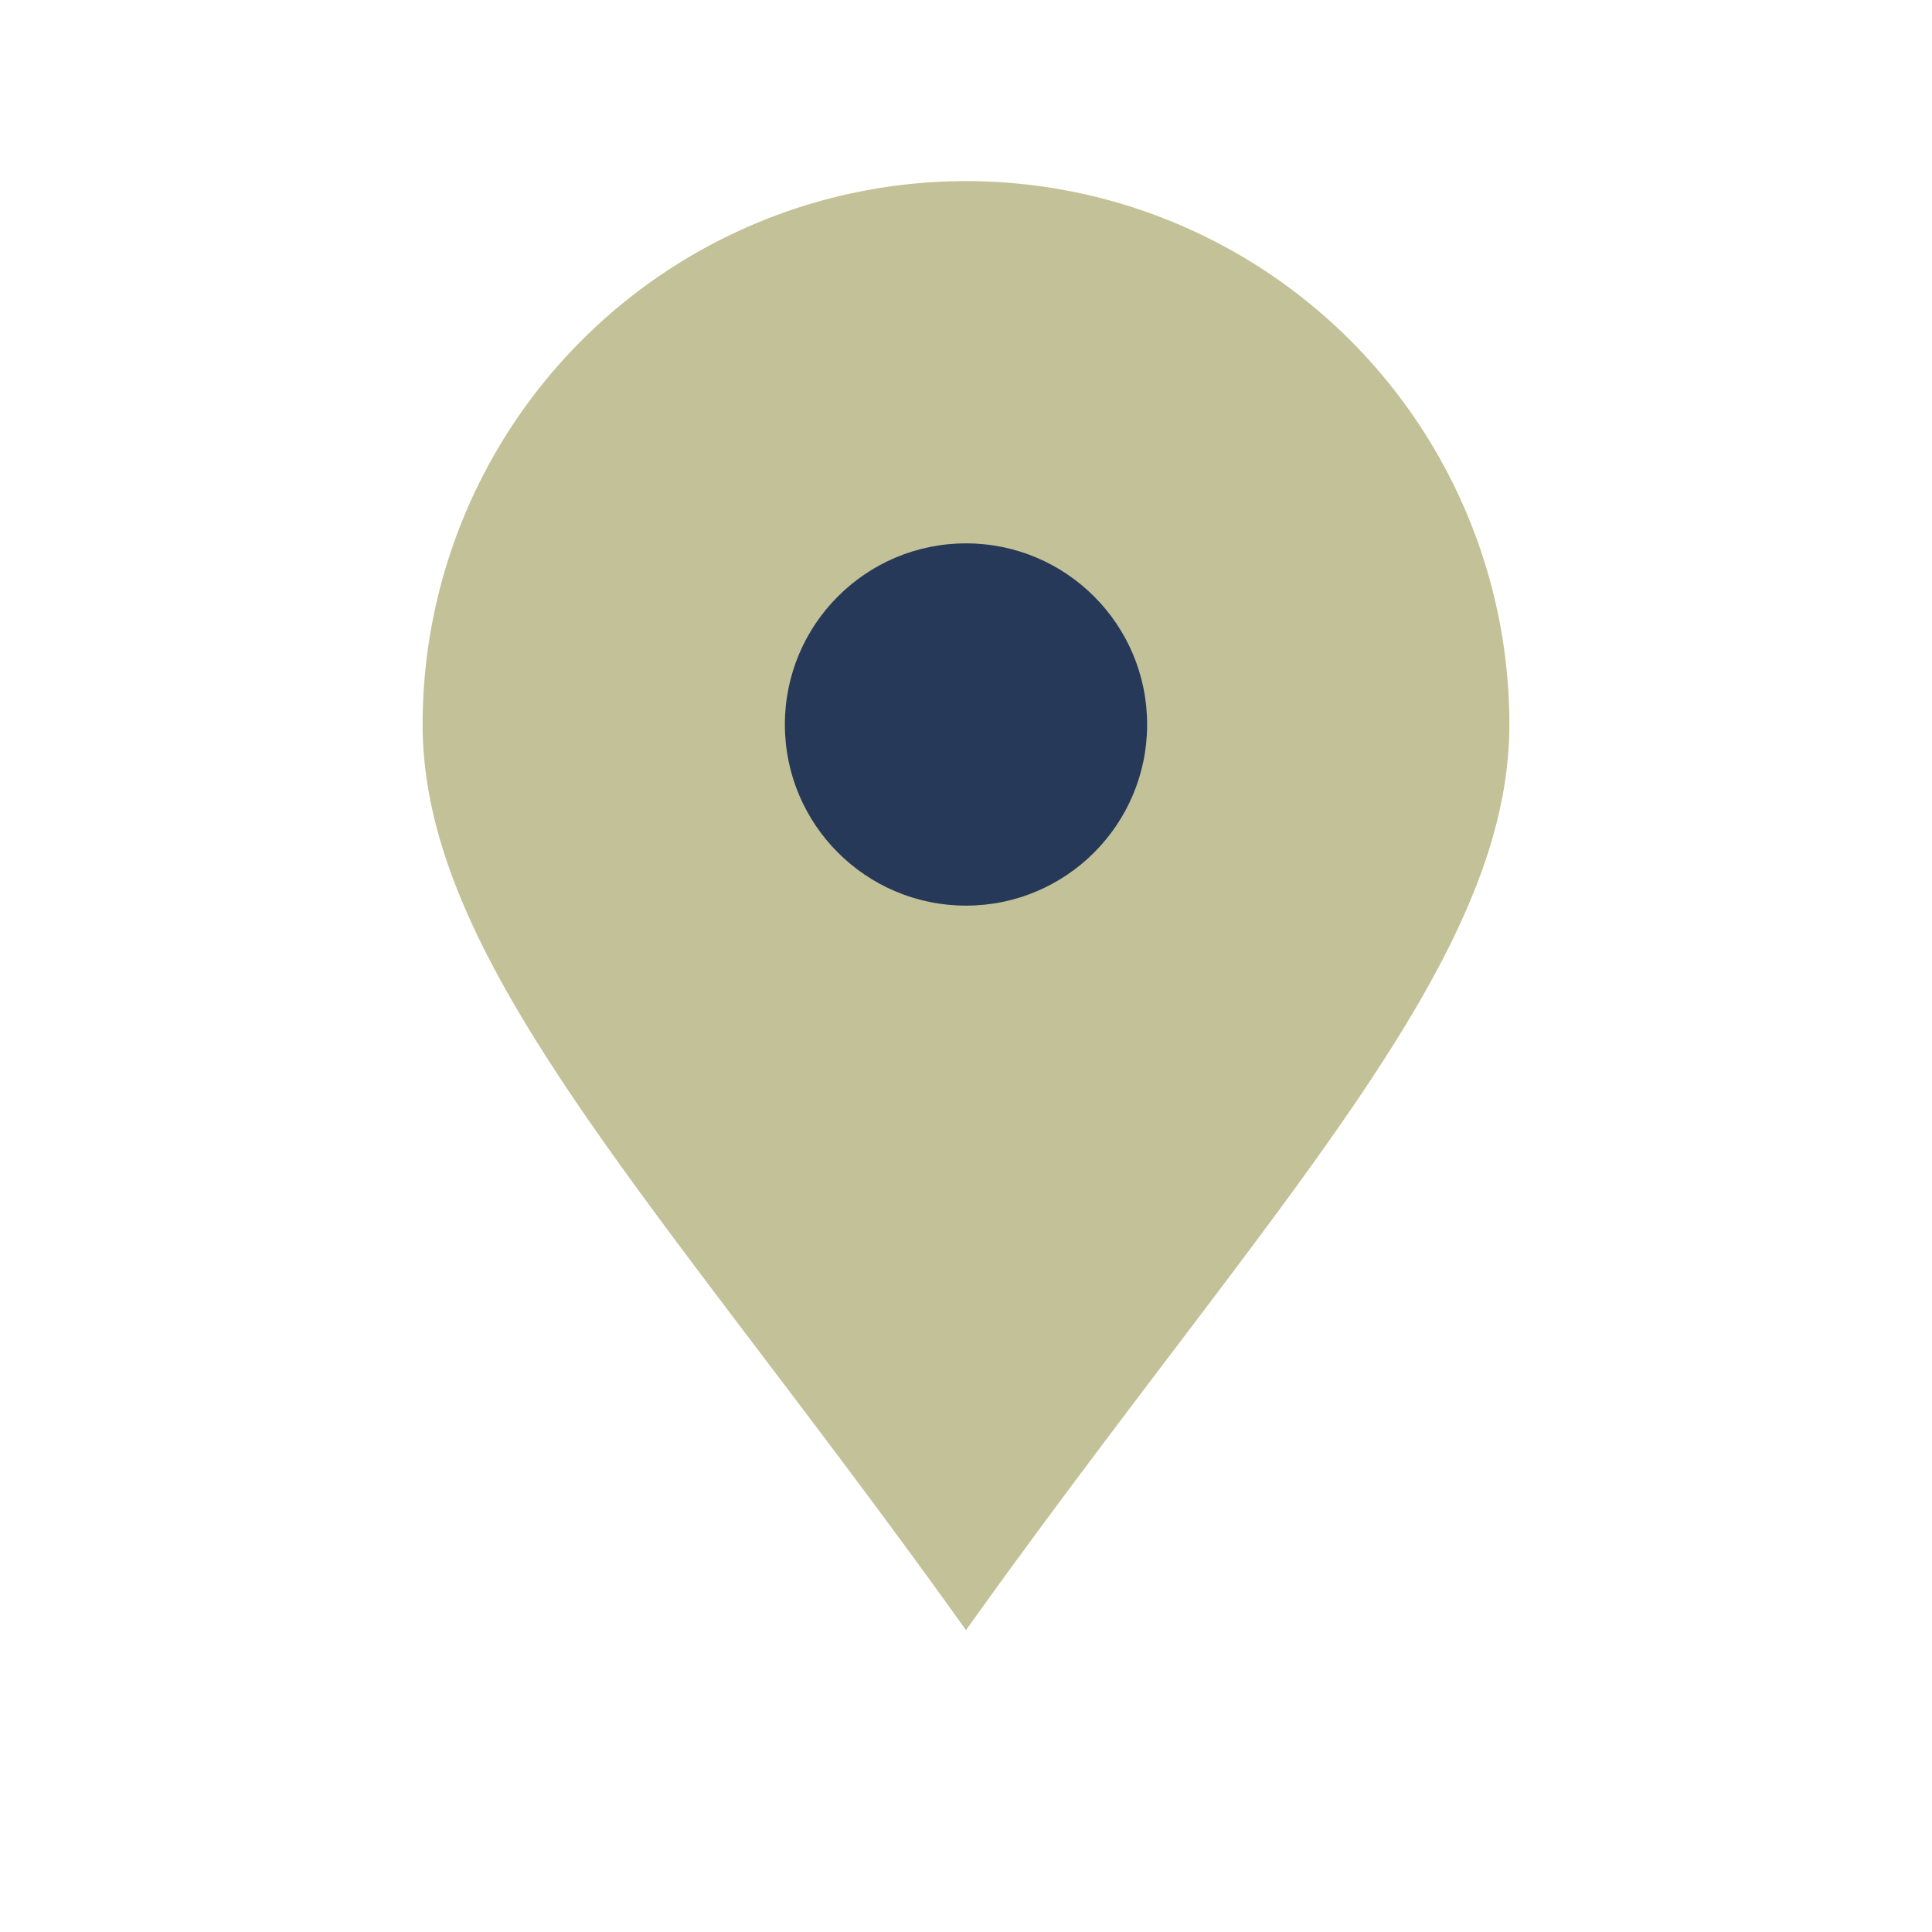
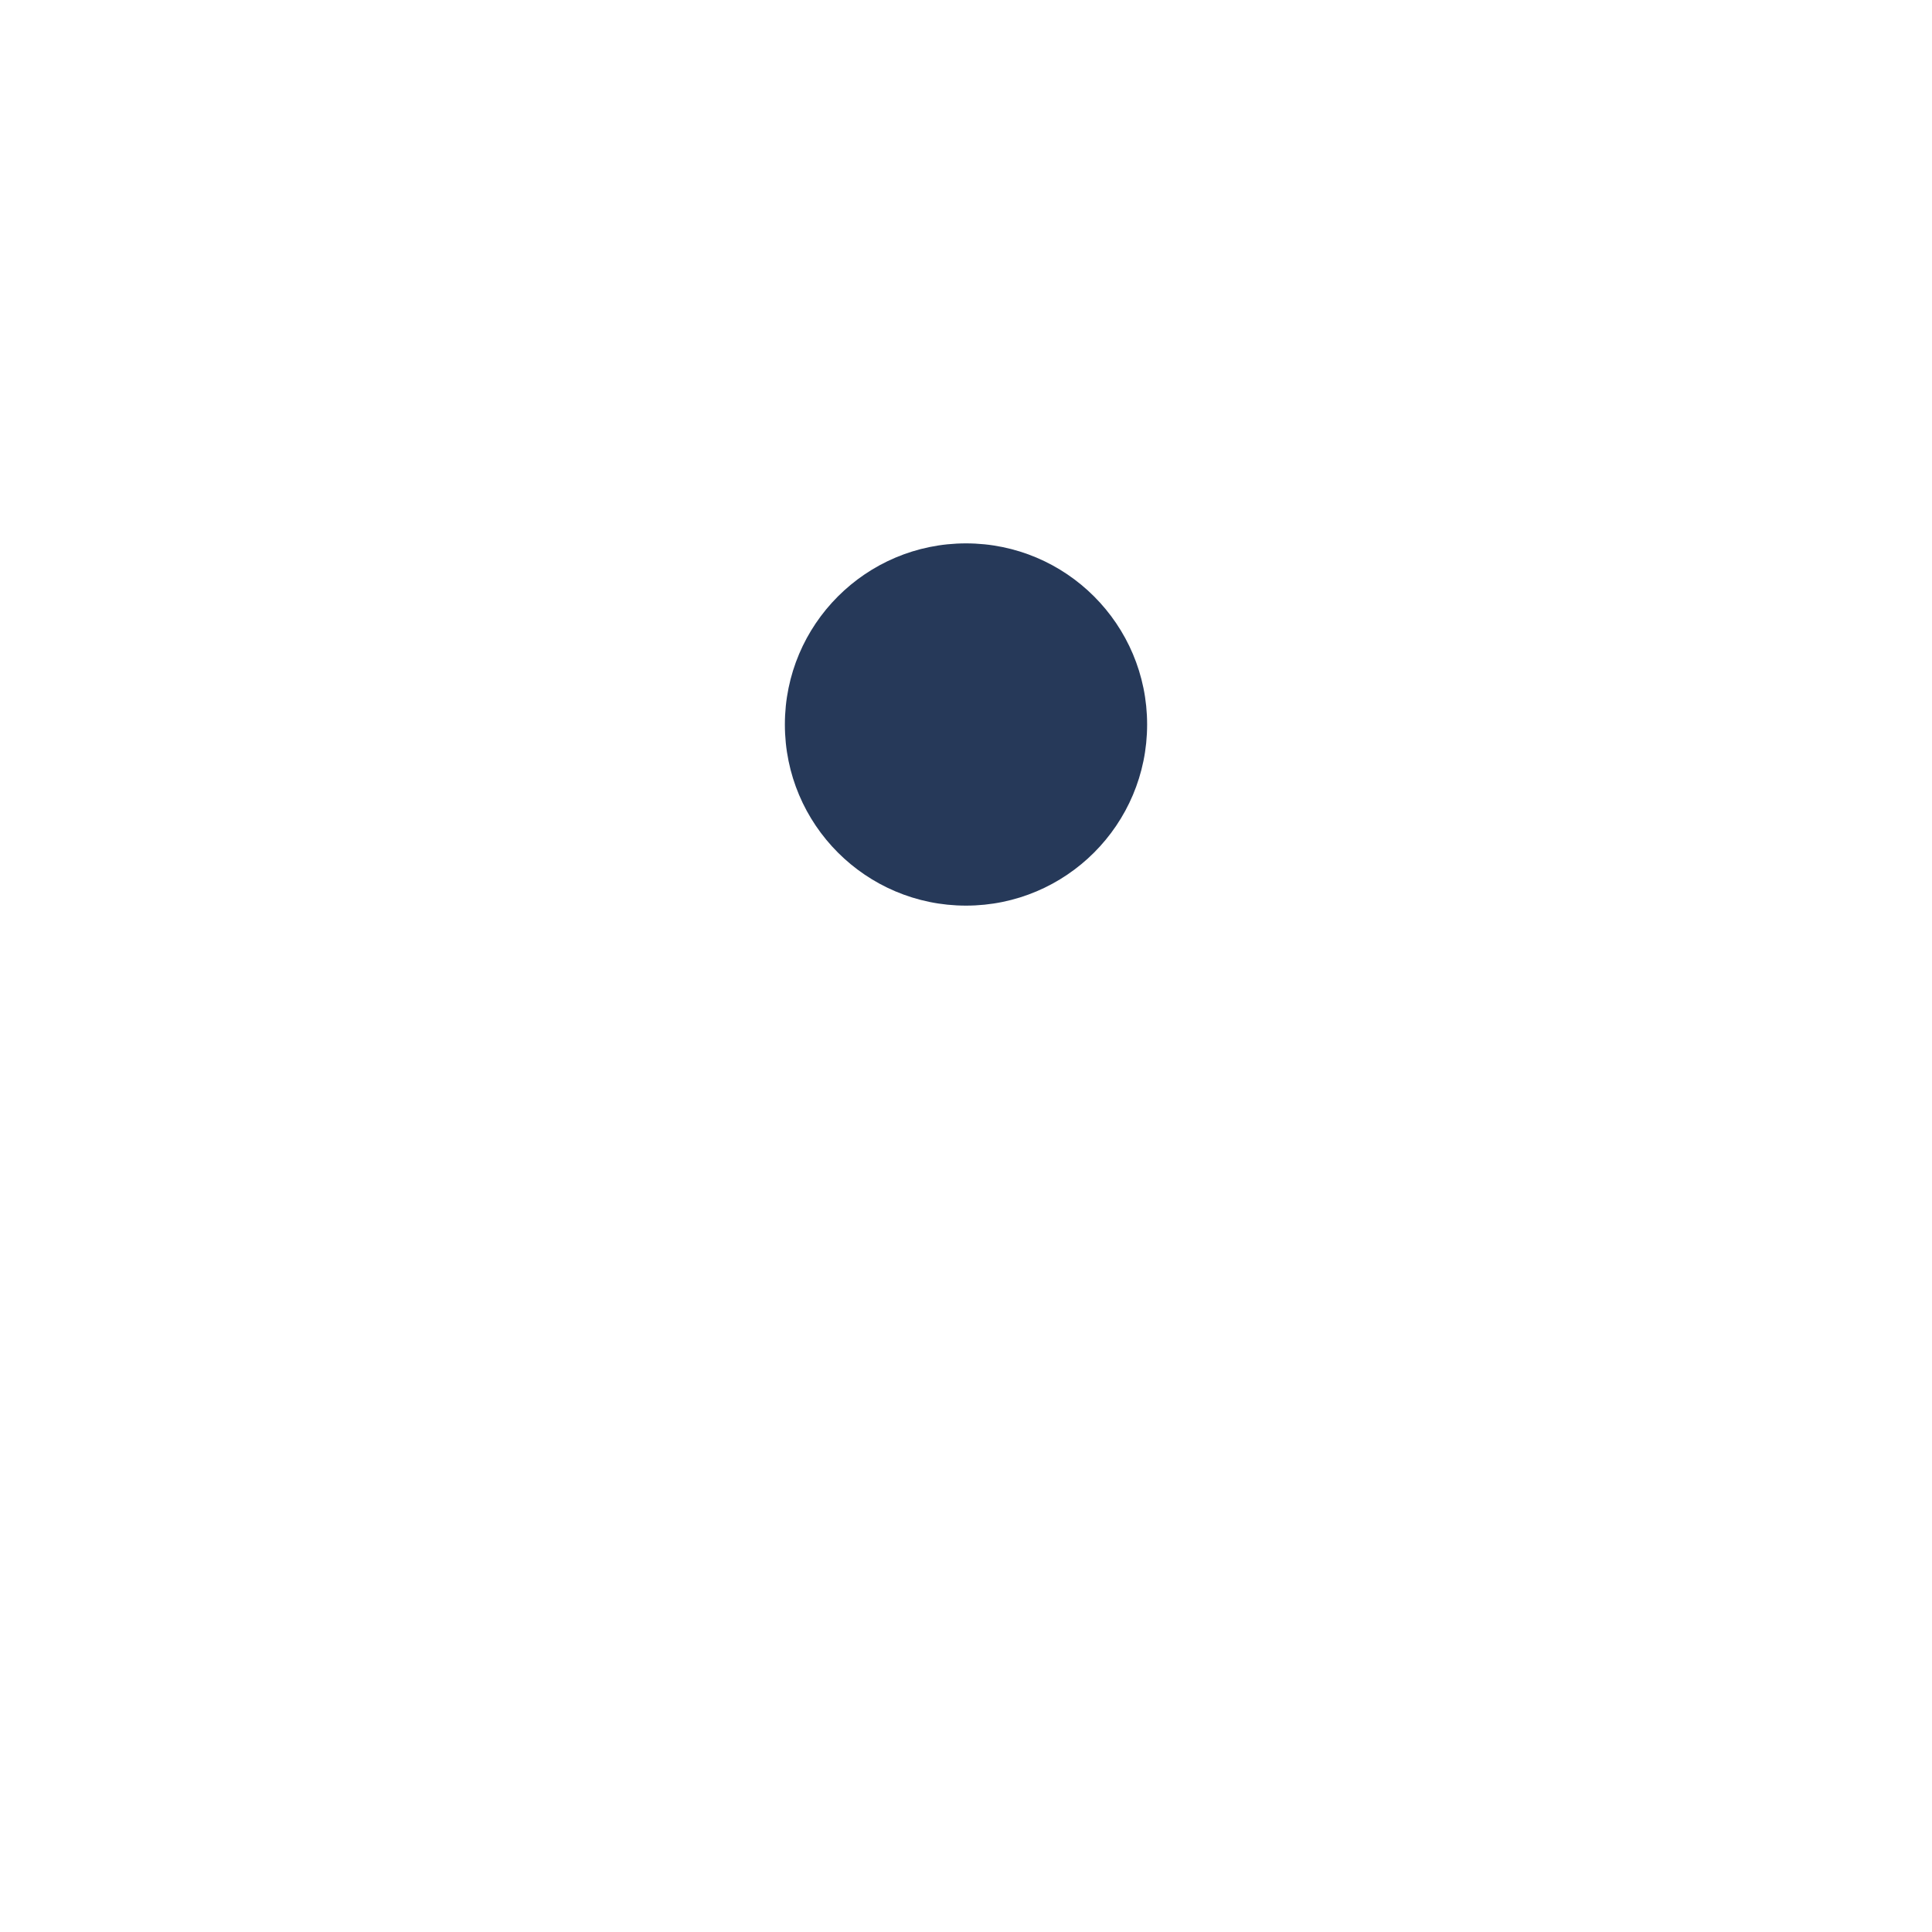
<svg xmlns="http://www.w3.org/2000/svg" width="32" height="32" viewBox="0 0 32 32">
-   <path d="M16 27C11 20 7 16 7 12a9 9 0 1 1 18 0c0 4-4 8-9 15z" fill="#C2C197" />
  <circle cx="16" cy="12" r="3" fill="#263959" />
</svg>